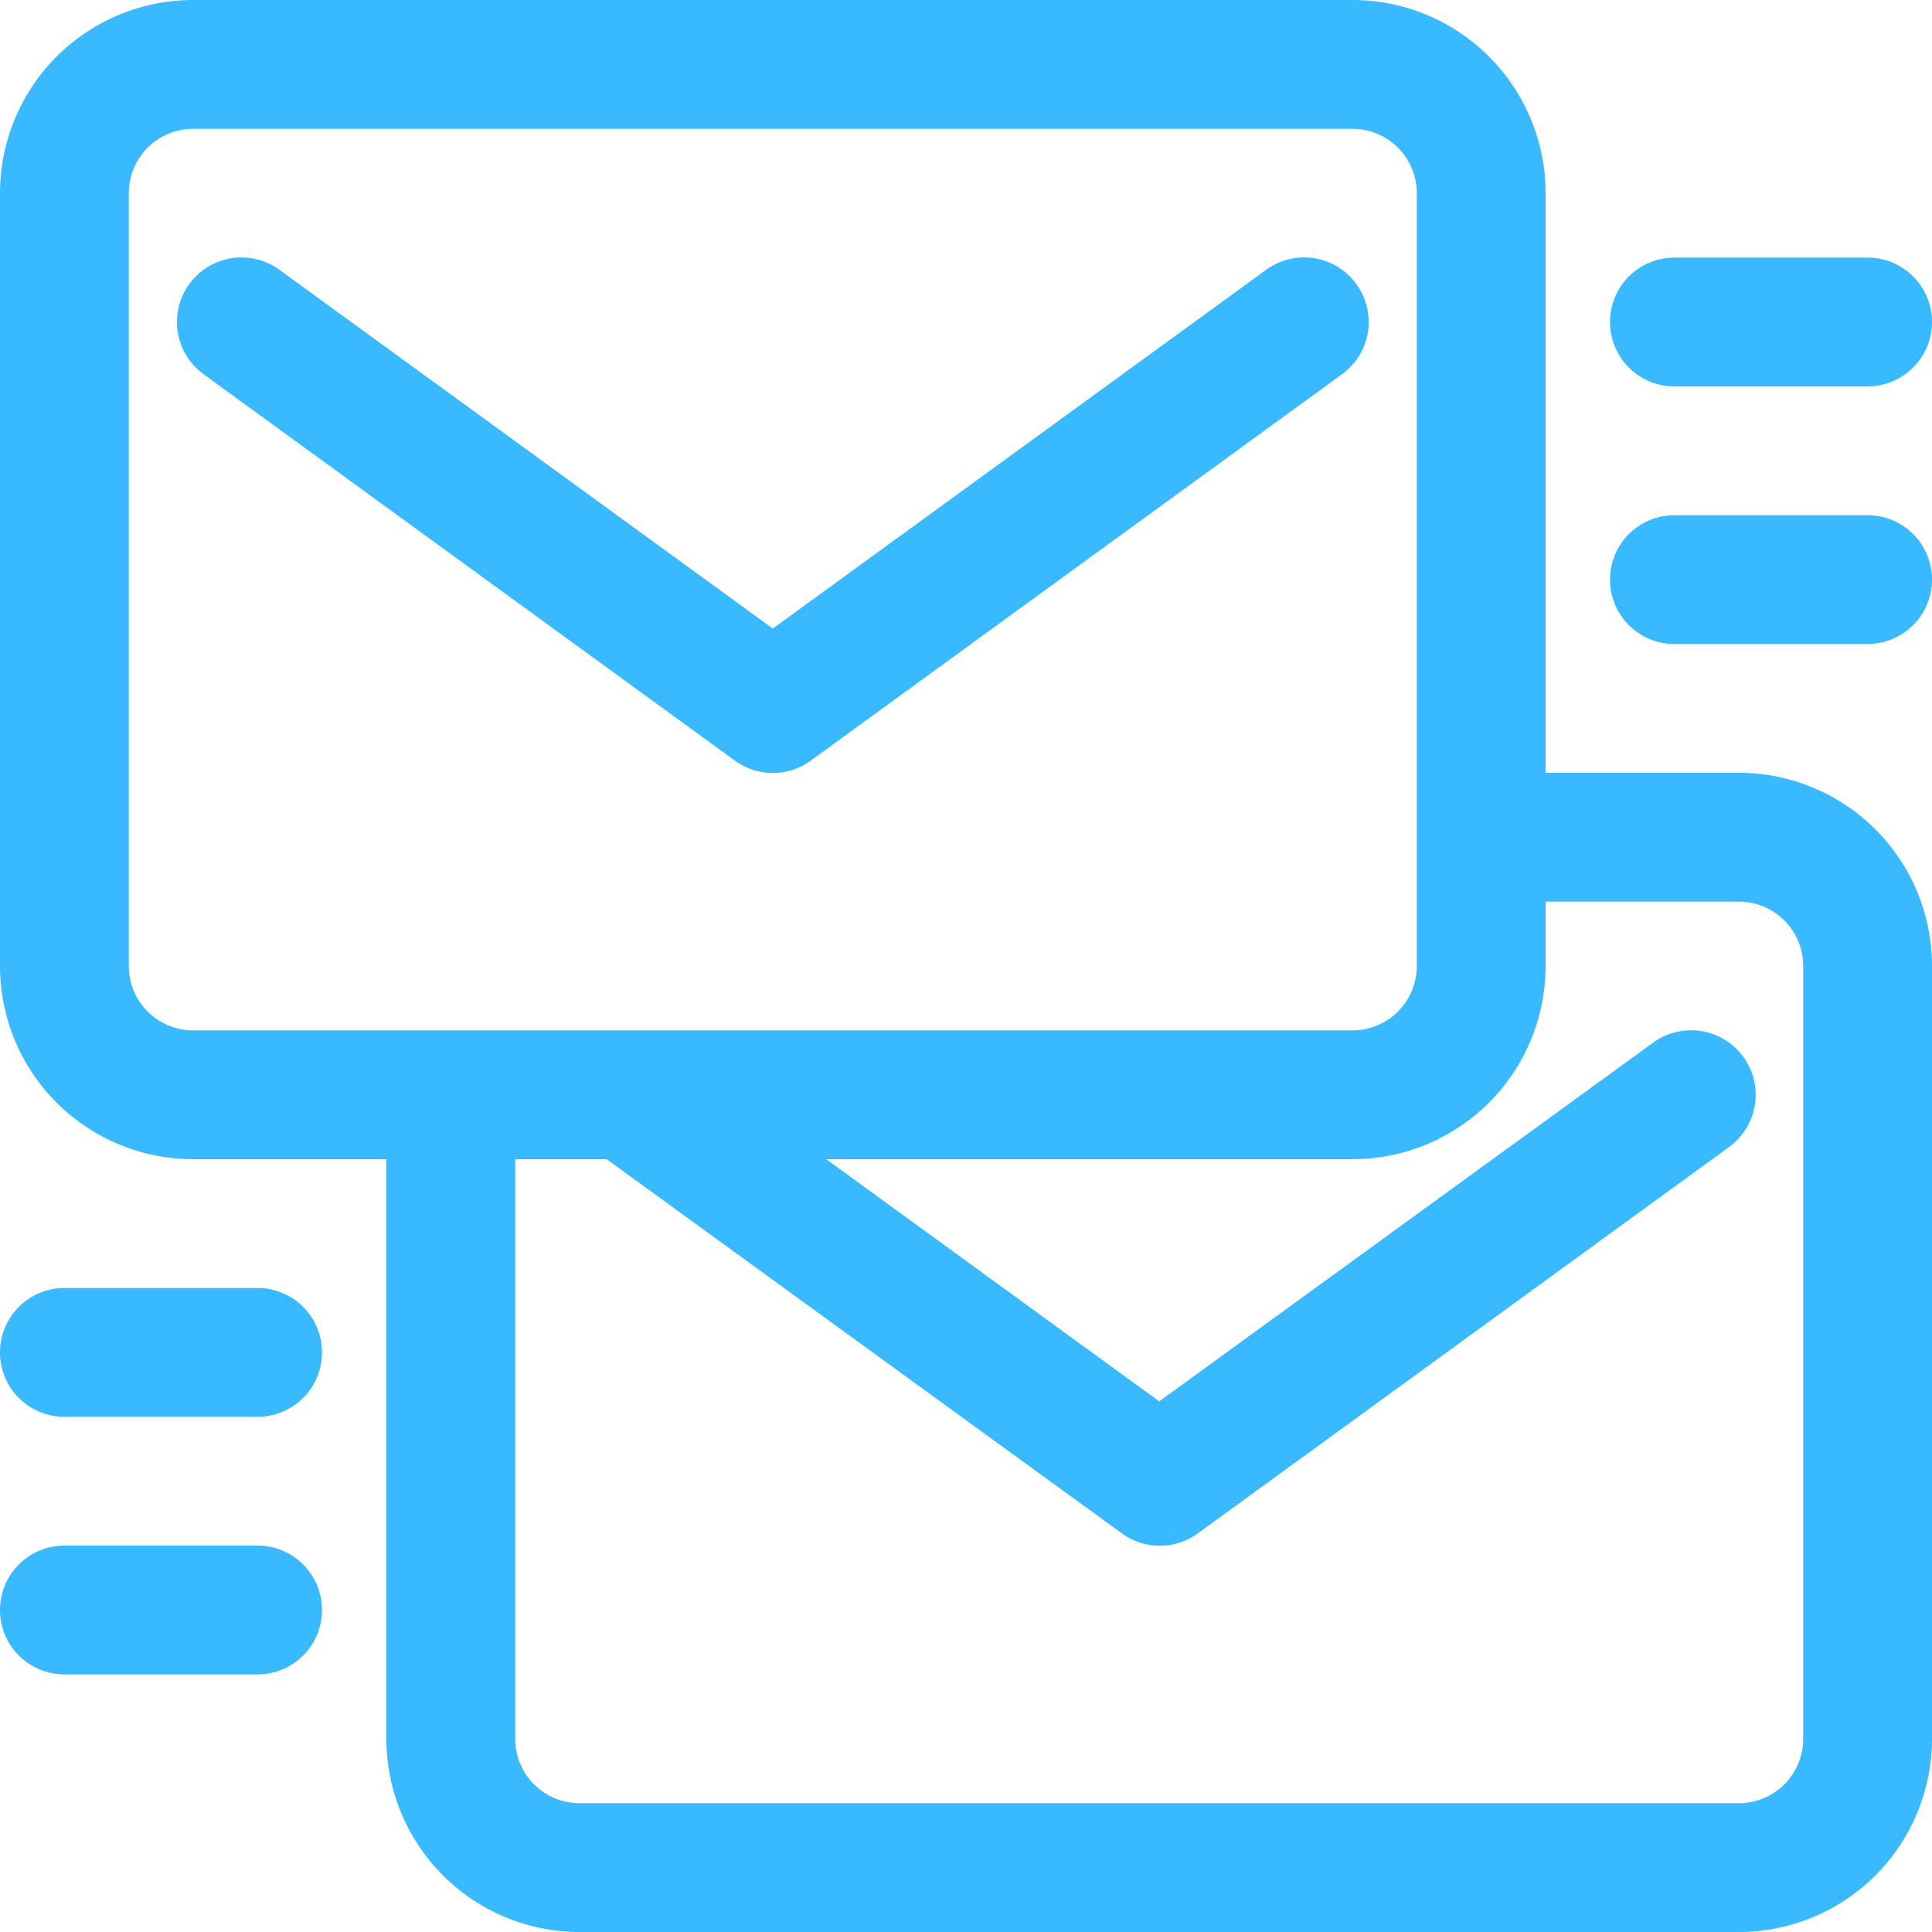
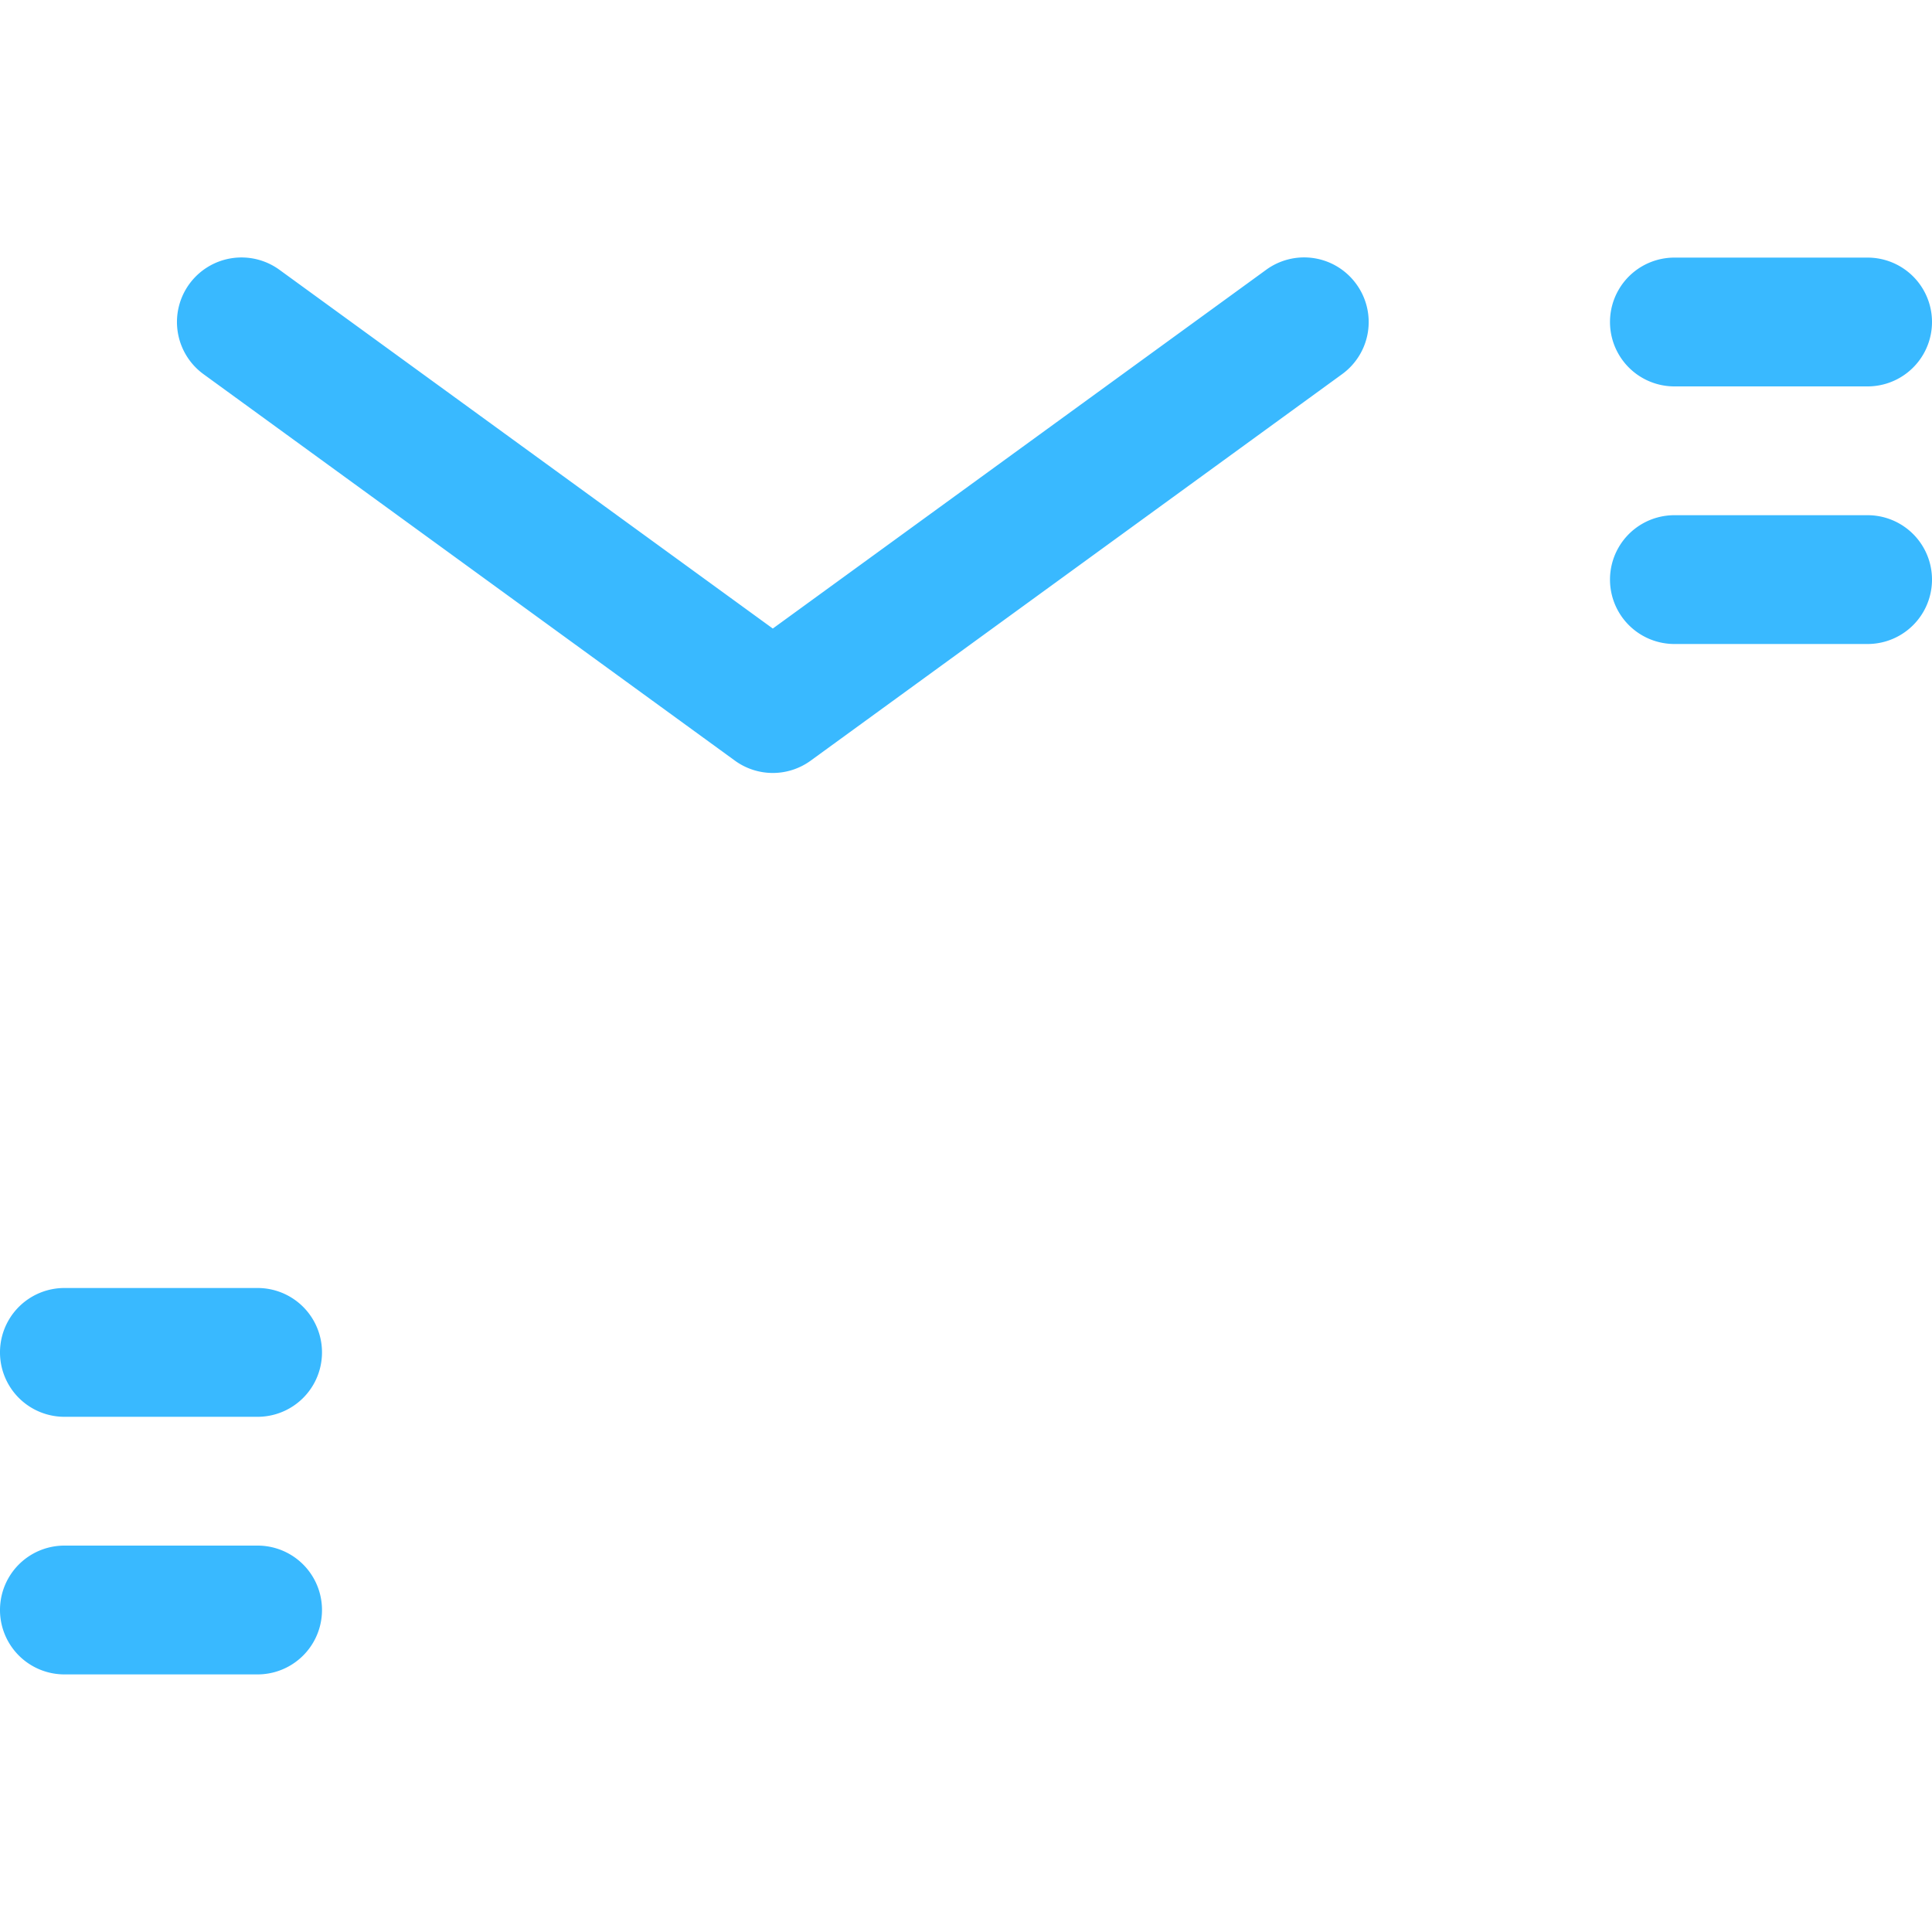
<svg xmlns="http://www.w3.org/2000/svg" width="30" height="30" viewBox="0 0 30 30">
  <g id="mail" transform="translate(-1 -1)">
-     <path id="Path_44" data-name="Path 44" d="M28,13H25V4a3,3,0,0,0-3-3H4A3,3,0,0,0,1,4V16a3,3,0,0,0,3,3H7v9a3,3,0,0,0,3,3H28a3,3,0,0,0,3-3V16a3,3,0,0,0-3-3ZM3,16V4A1,1,0,0,1,4,3H22a1,1,0,0,1,1,1V16a1,1,0,0,1-1,1H4A1,1,0,0,1,3,16ZM29,28a1,1,0,0,1-1,1H10a1,1,0,0,1-1-1V19h1.42l8,5.81a1,1,0,0,0,1.18,0l8.25-6a1,1,0,0,0-1.18-1.62L19,22.76,13.83,19H22a3,3,0,0,0,3-3V15h3a1,1,0,0,1,1,1Z" fill="#39b9ff" />
    <path id="Path_45" data-name="Path 45" d="M22.06,5.41a1,1,0,0,0-1.4-.22L13,10.76,5.34,5.19A1,1,0,1,0,4.16,6.81l8.25,6a1,1,0,0,0,1.18,0l8.25-6a1,1,0,0,0,.22-1.4ZM27,7h3a1,1,0,0,0,0-2H27a1,1,0,0,0,0,2Zm3,2H27a1,1,0,0,0,0,2h3a1,1,0,0,0,0-2ZM5,21H2a1,1,0,0,0,0,2H5a1,1,0,0,0,0-2Zm0,4H2a1,1,0,0,0,0,2H5a1,1,0,0,0,0-2Z" fill="#39b9ff" />
  </g>
</svg>